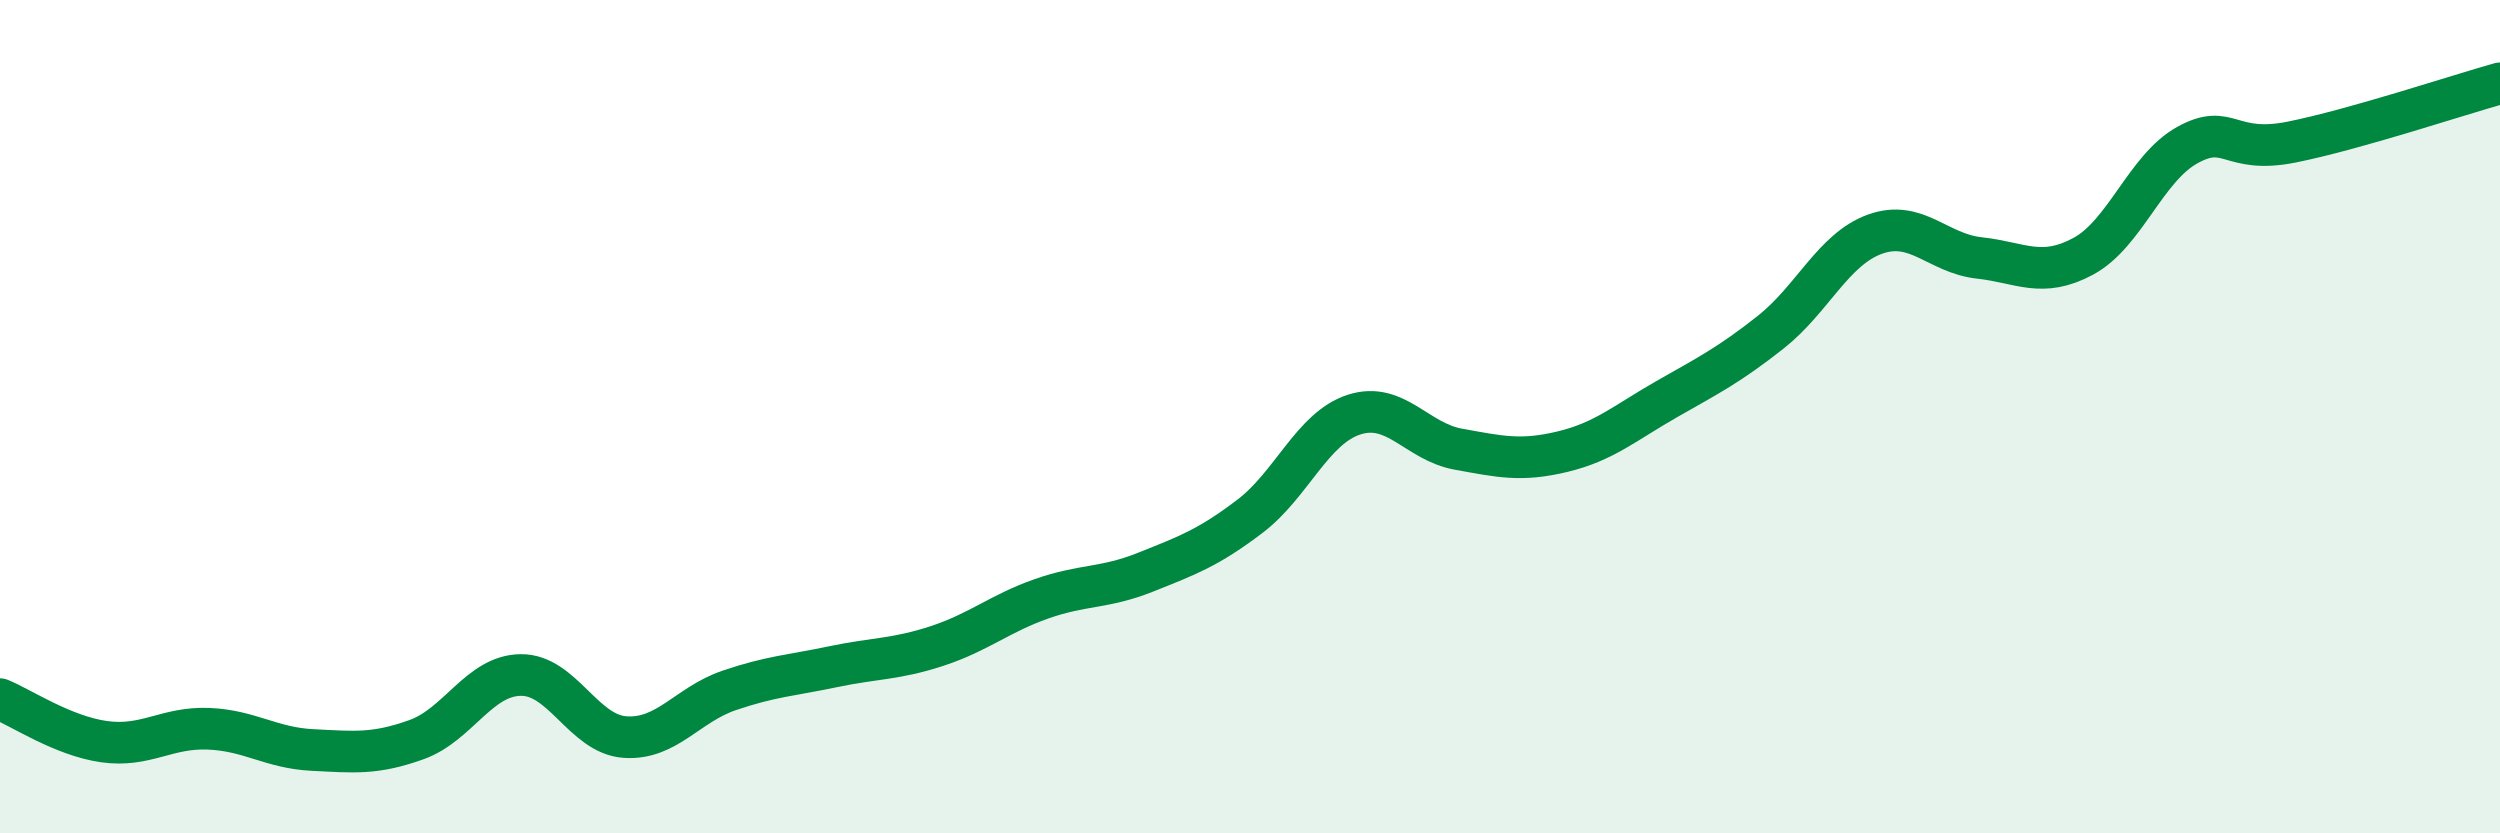
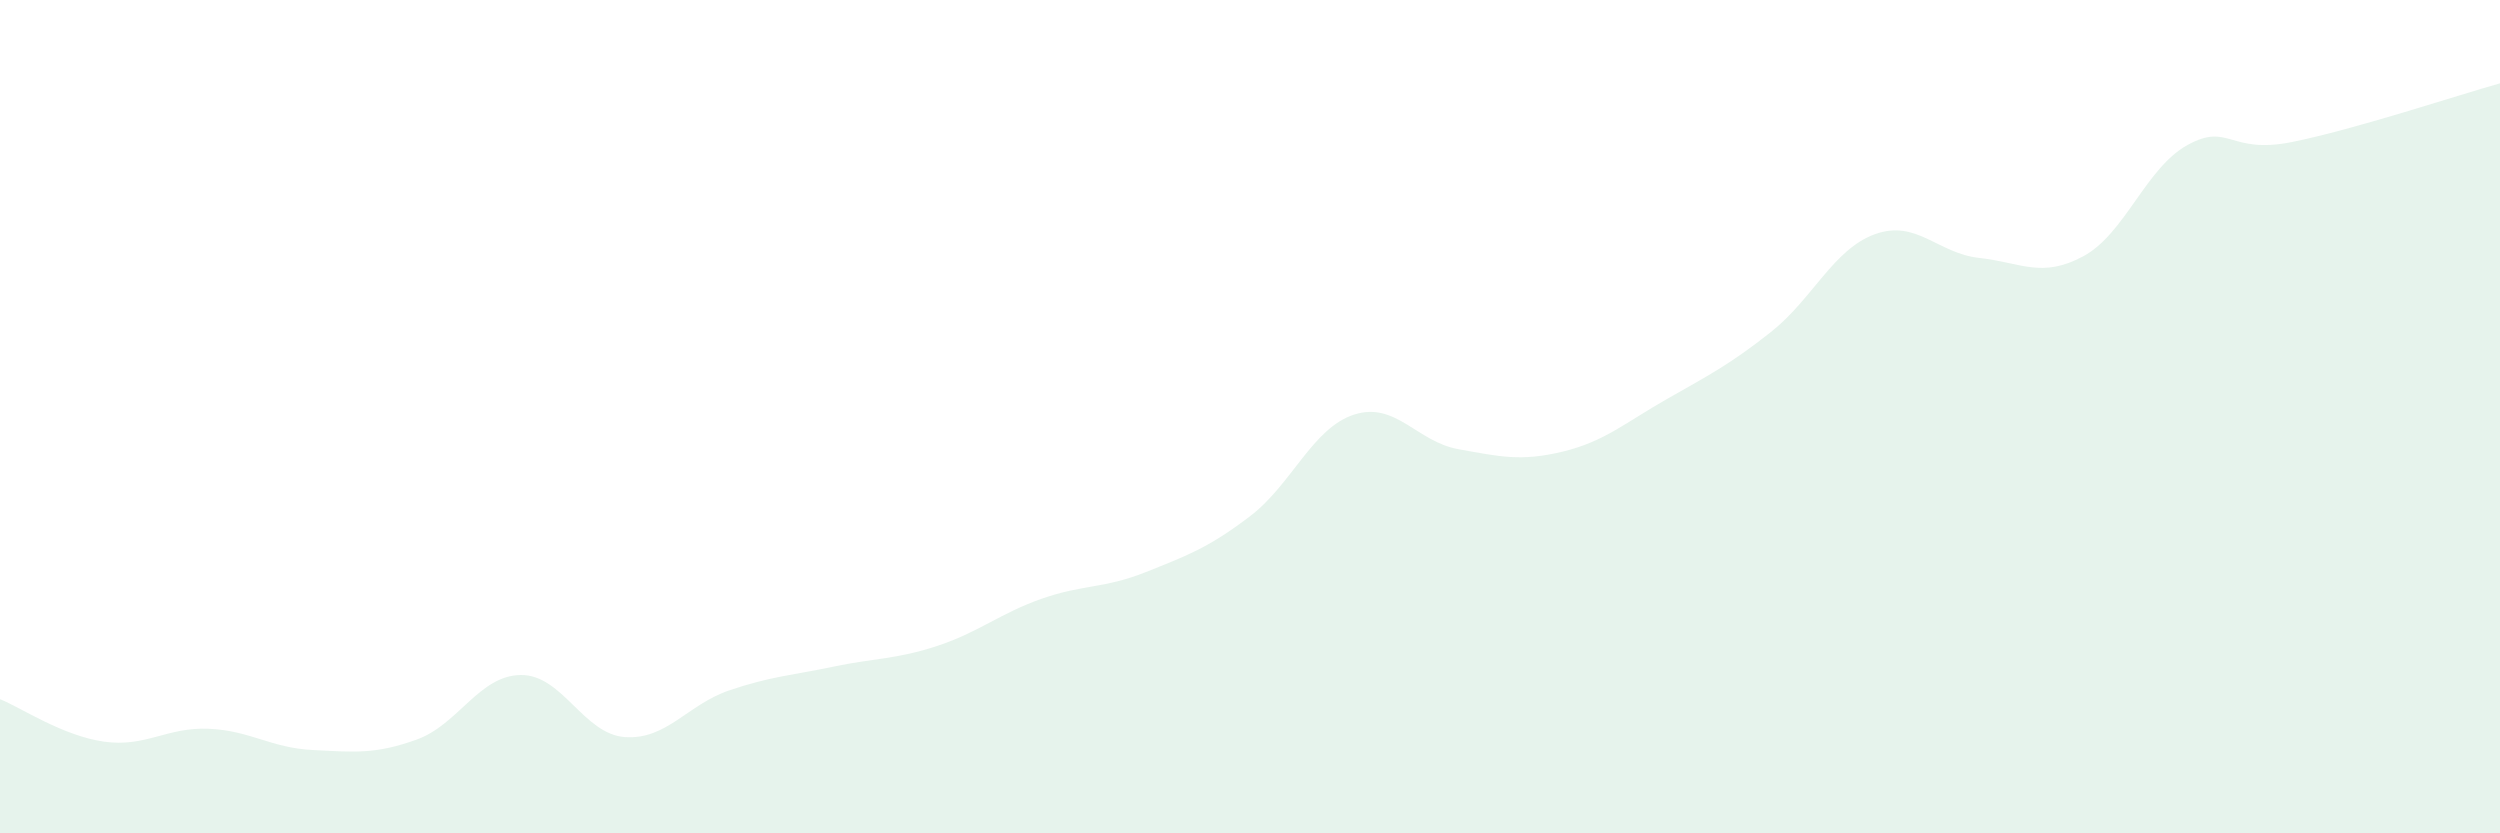
<svg xmlns="http://www.w3.org/2000/svg" width="60" height="20" viewBox="0 0 60 20">
  <path d="M 0,16.78 C 0.5,16.98 1.5,17.66 2.5,17.8 C 3.5,17.94 4,17.45 5,17.49 C 6,17.53 6.5,17.95 7.5,18 C 8.5,18.05 9,18.11 10,17.75 C 11,17.39 11.5,16.21 12.5,16.2 C 13.5,16.19 14,17.62 15,17.69 C 16,17.76 16.5,16.91 17.5,16.57 C 18.5,16.23 19,16.21 20,16 C 21,15.79 21.5,15.83 22.5,15.5 C 23.5,15.17 24,14.72 25,14.37 C 26,14.02 26.5,14.13 27.5,13.73 C 28.5,13.33 29,13.15 30,12.39 C 31,11.63 31.5,10.27 32.5,9.95 C 33.5,9.63 34,10.6 35,10.78 C 36,10.96 36.5,11.08 37.5,10.84 C 38.5,10.6 39,10.15 40,9.58 C 41,9.01 41.5,8.76 42.5,7.97 C 43.5,7.18 44,5.98 45,5.62 C 46,5.26 46.5,6.08 47.5,6.19 C 48.5,6.3 49,6.69 50,6.15 C 51,5.61 51.5,4.03 52.5,3.48 C 53.5,2.93 53.5,3.71 55,3.41 C 56.5,3.11 59,2.28 60,2L60 20L0 20Z" fill="#008740" opacity="0.1" stroke-linecap="round" stroke-linejoin="round" />
-   <path d="M 0,16.78 C 0.5,16.98 1.5,17.66 2.5,17.8 C 3.5,17.94 4,17.45 5,17.49 C 6,17.53 6.5,17.95 7.5,18 C 8.5,18.05 9,18.11 10,17.75 C 11,17.39 11.5,16.21 12.5,16.2 C 13.5,16.19 14,17.62 15,17.69 C 16,17.76 16.5,16.91 17.5,16.57 C 18.5,16.23 19,16.21 20,16 C 21,15.79 21.5,15.83 22.5,15.5 C 23.5,15.17 24,14.72 25,14.37 C 26,14.02 26.5,14.13 27.5,13.73 C 28.5,13.33 29,13.15 30,12.39 C 31,11.63 31.5,10.27 32.5,9.95 C 33.5,9.63 34,10.6 35,10.78 C 36,10.96 36.5,11.08 37.5,10.84 C 38.5,10.6 39,10.15 40,9.58 C 41,9.01 41.5,8.76 42.5,7.97 C 43.5,7.18 44,5.98 45,5.62 C 46,5.26 46.5,6.08 47.5,6.19 C 48.5,6.3 49,6.69 50,6.15 C 51,5.61 51.5,4.03 52.5,3.48 C 53.5,2.93 53.5,3.71 55,3.41 C 56.5,3.11 59,2.28 60,2" stroke="#008740" stroke-width="1" fill="none" stroke-linecap="round" stroke-linejoin="round" />
</svg>